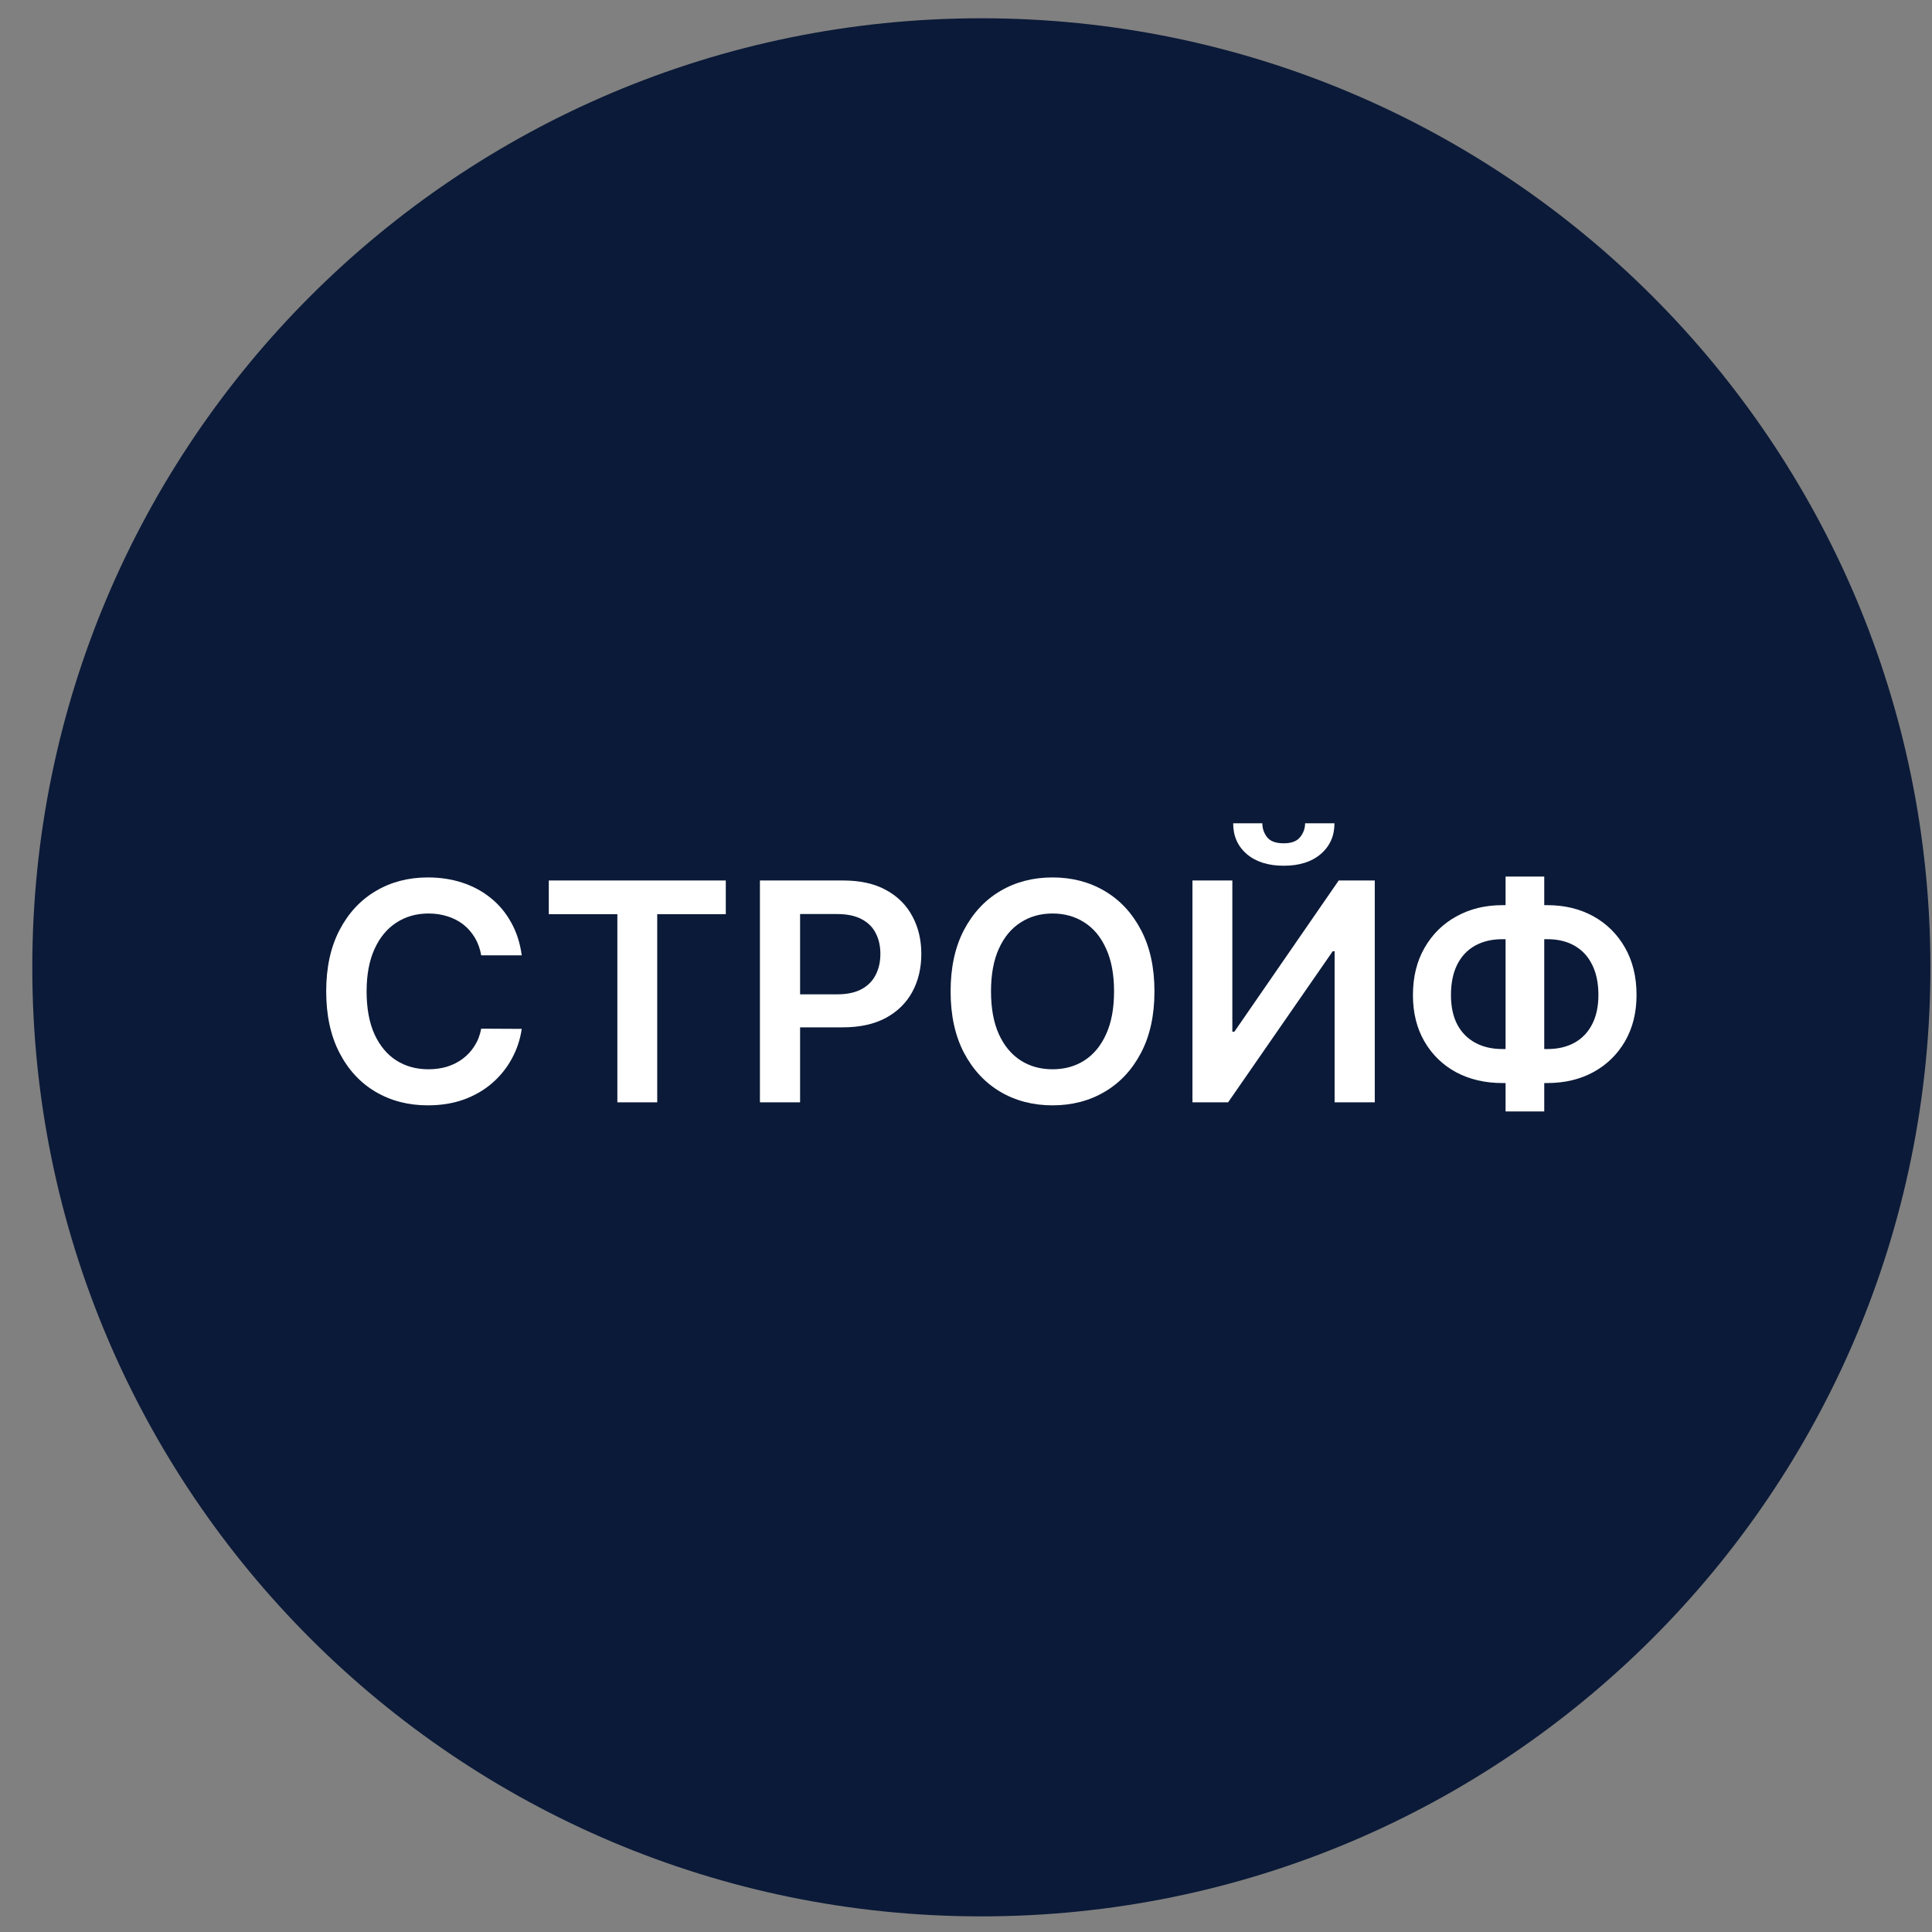
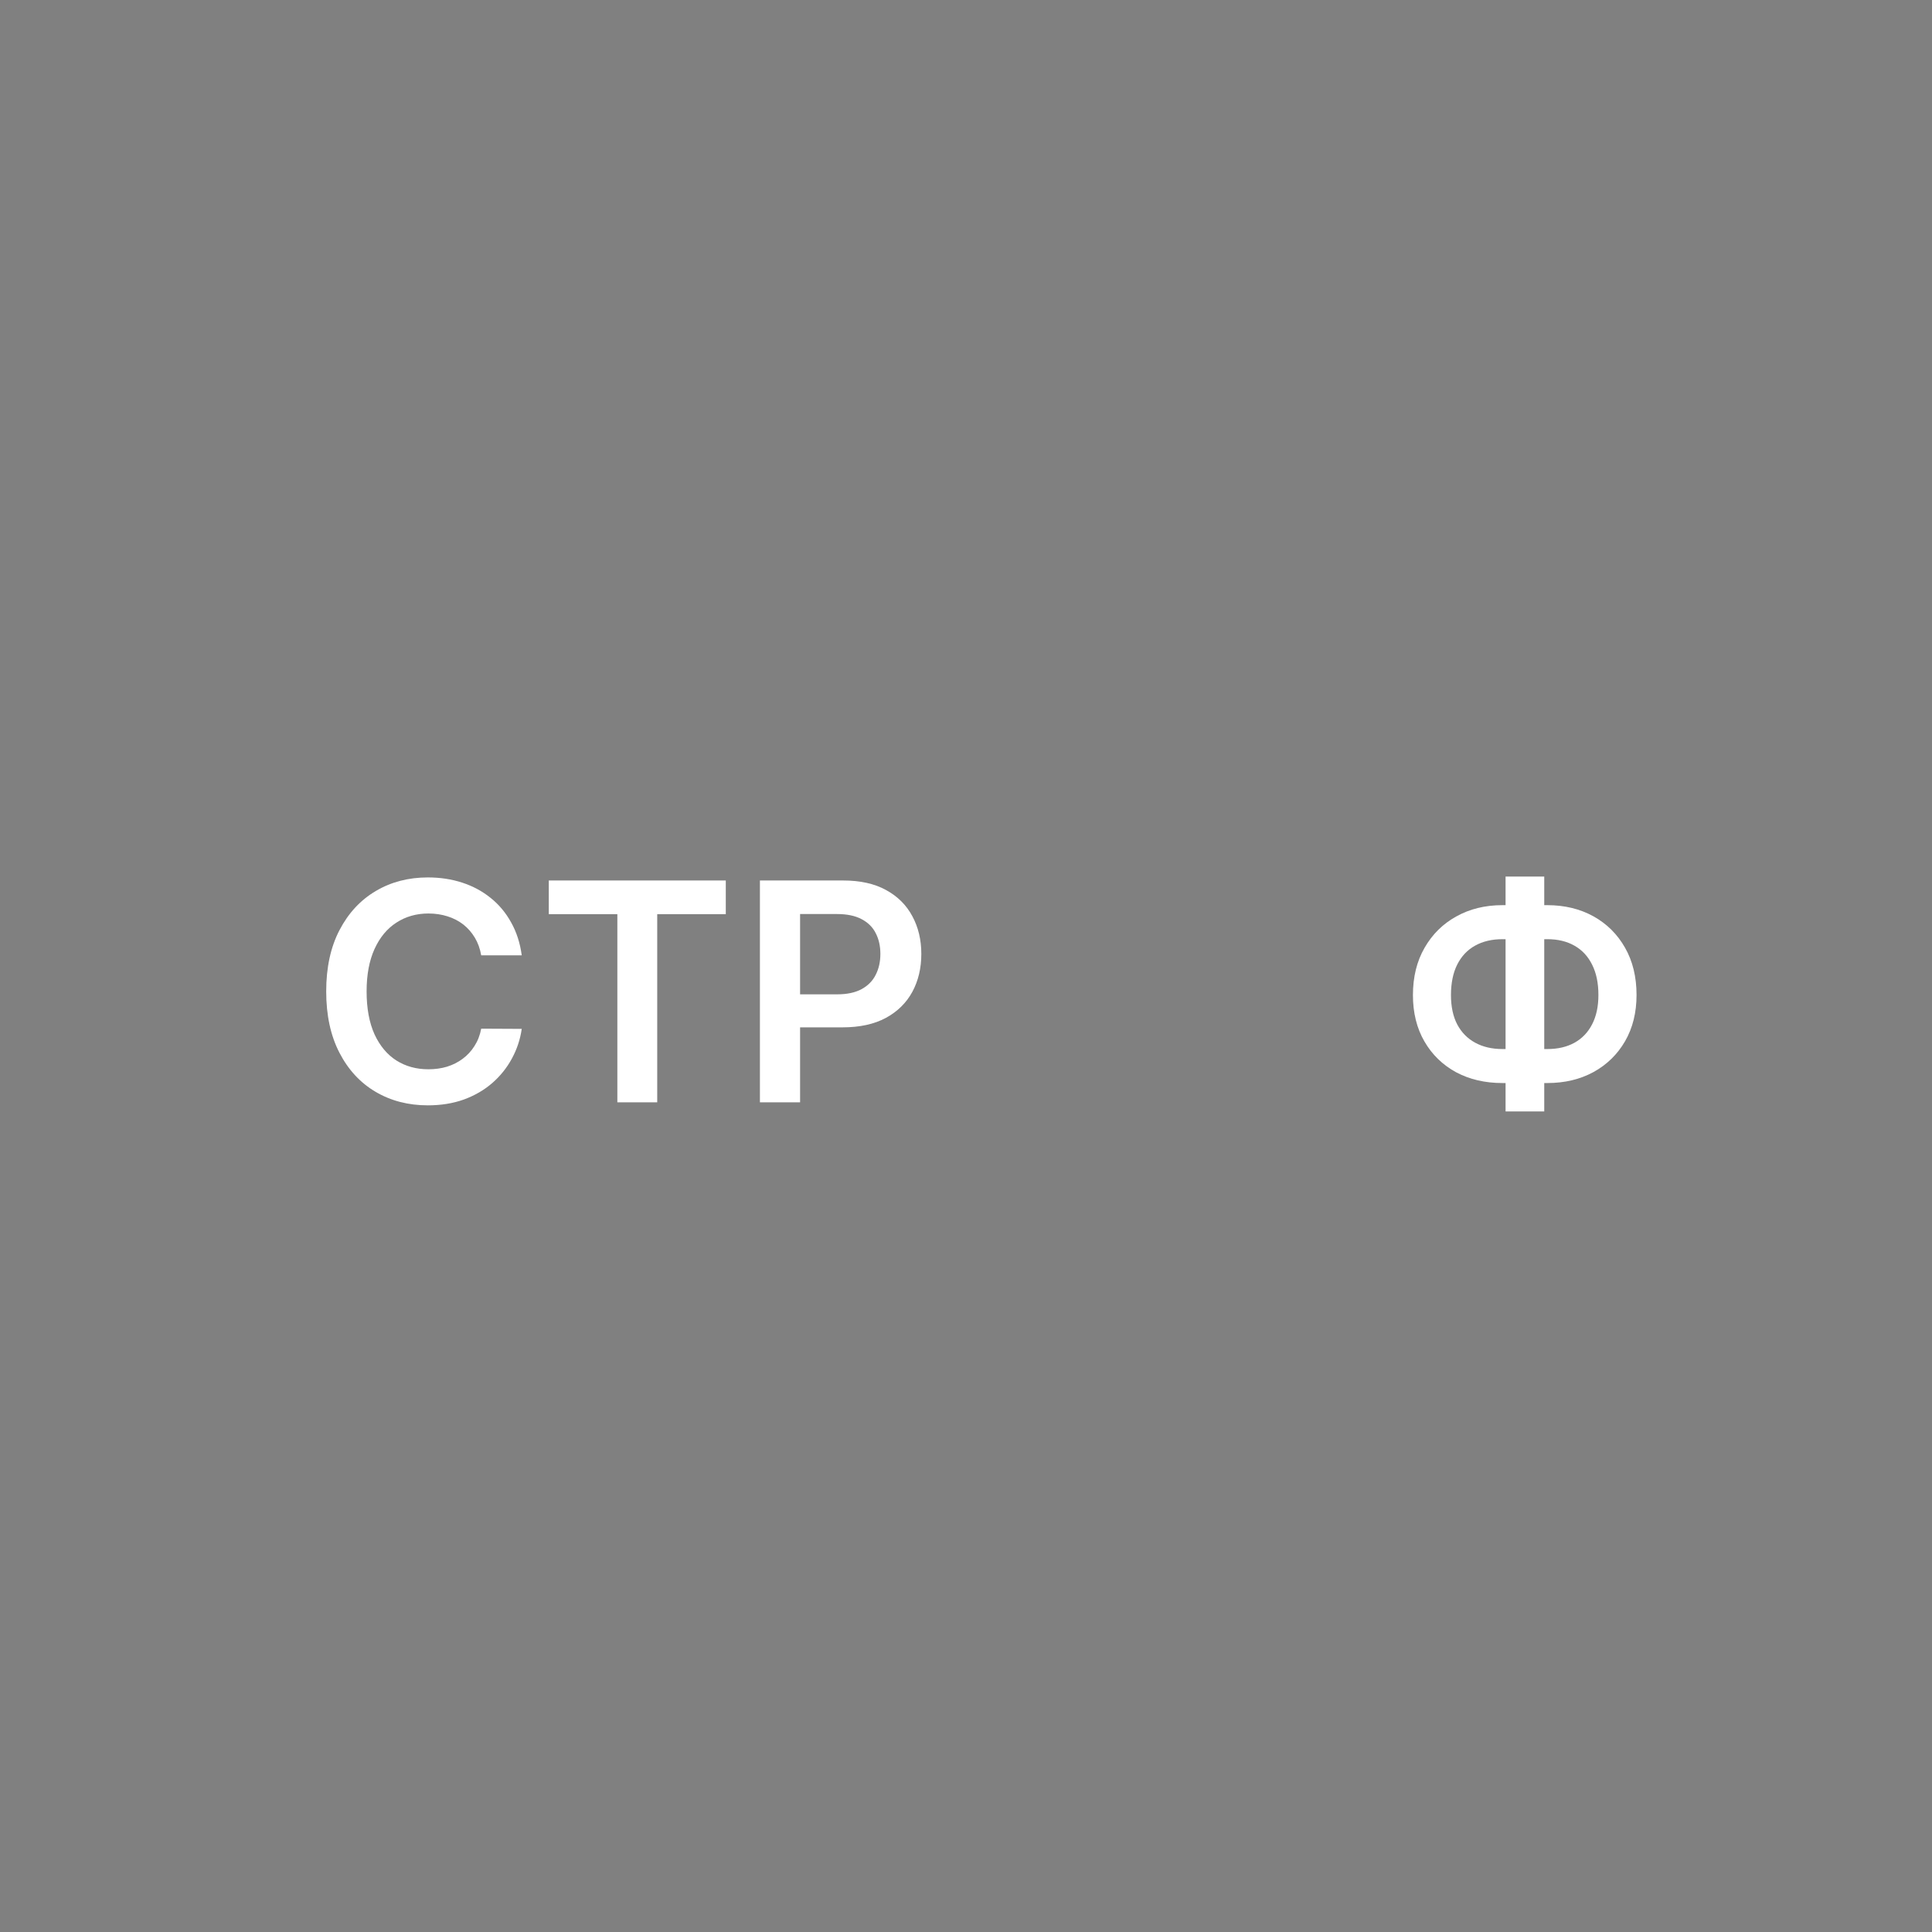
<svg xmlns="http://www.w3.org/2000/svg" width="57" height="57" viewBox="0 0 57 57" fill="none">
  <rect x="0" y="0" width="57" height="57" fill="#808080" stroke="none" />
  <g clip-path="url(#clip0_2446_305)">
-     <path d="M56.953 28.539C56.953 13.075 44.417 0.539 28.953 0.539C13.489 0.539 0.953 13.075 0.953 28.539C0.953 44.003 13.489 56.539 28.953 56.539C44.417 56.539 56.953 44.003 56.953 28.539Z" fill="#0B1A38" />
    <path d="M15.393 28.185H14.197C14.163 27.989 14.1 27.815 14.009 27.664C13.917 27.511 13.803 27.381 13.667 27.274C13.53 27.168 13.375 27.088 13.2 27.034C13.027 26.979 12.841 26.951 12.641 26.951C12.285 26.951 11.97 27.041 11.695 27.22C11.42 27.397 11.205 27.657 11.049 28C10.894 28.341 10.816 28.757 10.816 29.249C10.816 29.75 10.894 30.172 11.049 30.515C11.207 30.856 11.422 31.114 11.695 31.288C11.97 31.461 12.284 31.547 12.638 31.547C12.834 31.547 13.017 31.522 13.187 31.471C13.36 31.417 13.514 31.34 13.651 31.237C13.789 31.135 13.905 31.009 13.999 30.86C14.095 30.711 14.161 30.541 14.197 30.349L15.393 30.355C15.348 30.666 15.251 30.958 15.102 31.231C14.955 31.504 14.762 31.744 14.523 31.953C14.285 32.16 14.005 32.322 13.686 32.439C13.366 32.554 13.011 32.611 12.622 32.611C12.046 32.611 11.533 32.478 11.081 32.212C10.629 31.946 10.274 31.561 10.014 31.058C9.754 30.555 9.624 29.952 9.624 29.249C9.624 28.544 9.755 27.941 10.017 27.44C10.279 26.938 10.636 26.553 11.088 26.287C11.539 26.02 12.051 25.887 12.622 25.887C12.986 25.887 13.325 25.938 13.638 26.041C13.951 26.143 14.23 26.293 14.475 26.491C14.72 26.687 14.922 26.928 15.079 27.213C15.239 27.497 15.344 27.821 15.393 28.185Z" fill="white" />
    <path d="M16.191 26.971V25.977H21.413V26.971H19.39V32.522H18.214V26.971H16.191Z" fill="white" />
    <path d="M22.42 32.522V25.977H24.874C25.377 25.977 25.799 26.07 26.14 26.258C26.483 26.445 26.742 26.703 26.917 27.031C27.093 27.357 27.182 27.728 27.182 28.143C27.182 28.563 27.093 28.936 26.917 29.262C26.74 29.588 26.479 29.845 26.134 30.032C25.788 30.218 25.363 30.31 24.858 30.31H23.232V29.336H24.699C24.993 29.336 25.233 29.284 25.421 29.182C25.608 29.08 25.747 28.939 25.836 28.76C25.928 28.581 25.974 28.376 25.974 28.143C25.974 27.911 25.928 27.707 25.836 27.53C25.747 27.353 25.607 27.216 25.418 27.117C25.23 27.017 24.988 26.967 24.692 26.967H23.605V32.522H22.42Z" fill="white" />
-     <path d="M34.06 29.249C34.06 29.954 33.928 30.559 33.664 31.061C33.402 31.562 33.044 31.946 32.59 32.212C32.139 32.478 31.626 32.611 31.053 32.611C30.48 32.611 29.966 32.478 29.513 32.212C29.061 31.944 28.703 31.559 28.439 31.058C28.177 30.555 28.046 29.952 28.046 29.249C28.046 28.544 28.177 27.941 28.439 27.44C28.703 26.938 29.061 26.553 29.513 26.287C29.966 26.02 30.48 25.887 31.053 25.887C31.626 25.887 32.139 26.02 32.59 26.287C33.044 26.553 33.402 26.938 33.664 27.44C33.928 27.941 34.06 28.544 34.06 29.249ZM32.868 29.249C32.868 28.753 32.791 28.334 32.635 27.993C32.482 27.65 32.269 27.391 31.996 27.217C31.723 27.04 31.409 26.951 31.053 26.951C30.697 26.951 30.383 27.04 30.11 27.217C29.837 27.391 29.623 27.65 29.468 27.993C29.314 28.334 29.238 28.753 29.238 29.249C29.238 29.746 29.314 30.166 29.468 30.509C29.623 30.849 29.837 31.108 30.11 31.285C30.383 31.46 30.697 31.547 31.053 31.547C31.409 31.547 31.723 31.46 31.996 31.285C32.269 31.108 32.482 30.849 32.635 30.509C32.791 30.166 32.868 29.746 32.868 29.249Z" fill="white" />
-     <path d="M35.181 25.977H36.358V30.438H36.418L39.496 25.977H40.56V32.522H39.375V28.064H39.32L36.233 32.522H35.181V25.977ZM38.505 24.289H39.371C39.371 24.662 39.236 24.965 38.966 25.197C38.697 25.427 38.333 25.542 37.873 25.542C37.417 25.542 37.053 25.427 36.783 25.197C36.514 24.965 36.381 24.662 36.383 24.289H37.243C37.243 24.442 37.29 24.58 37.384 24.701C37.48 24.821 37.642 24.88 37.873 24.88C38.098 24.88 38.259 24.821 38.355 24.701C38.453 24.582 38.503 24.445 38.505 24.289Z" fill="white" />
    <path d="M44.326 26.705H45.649C46.161 26.705 46.614 26.815 47.011 27.034C47.407 27.254 47.718 27.563 47.944 27.961C48.17 28.358 48.283 28.822 48.283 29.355C48.283 29.875 48.17 30.329 47.944 30.72C47.718 31.109 47.407 31.413 47.011 31.63C46.614 31.846 46.161 31.953 45.649 31.953H44.326C43.813 31.953 43.357 31.847 42.958 31.634C42.562 31.418 42.251 31.116 42.025 30.726C41.799 30.336 41.686 29.88 41.686 29.358C41.686 28.825 41.8 28.361 42.028 27.965C42.256 27.566 42.568 27.257 42.965 27.038C43.363 26.816 43.817 26.705 44.326 26.705ZM44.326 27.709C44.015 27.709 43.745 27.773 43.517 27.901C43.292 28.026 43.117 28.212 42.993 28.457C42.87 28.702 42.808 29.002 42.808 29.358C42.808 29.699 42.87 29.988 42.993 30.224C43.119 30.461 43.296 30.641 43.524 30.764C43.752 30.888 44.019 30.95 44.326 30.95H45.653C45.961 30.95 46.228 30.888 46.452 30.764C46.677 30.639 46.851 30.457 46.972 30.221C47.096 29.982 47.158 29.694 47.158 29.355C47.158 29.003 47.096 28.705 46.972 28.46C46.851 28.215 46.677 28.028 46.452 27.901C46.228 27.773 45.961 27.709 45.653 27.709H44.326ZM45.56 25.861V32.791H44.419V25.861H45.56Z" fill="white" />
  </g>
  <defs>
    <clipPath id="clip0_2446_305">
      <rect width="56" height="56" fill="white" transform="translate(0.953 0.539)" />
    </clipPath>
  </defs>
</svg>